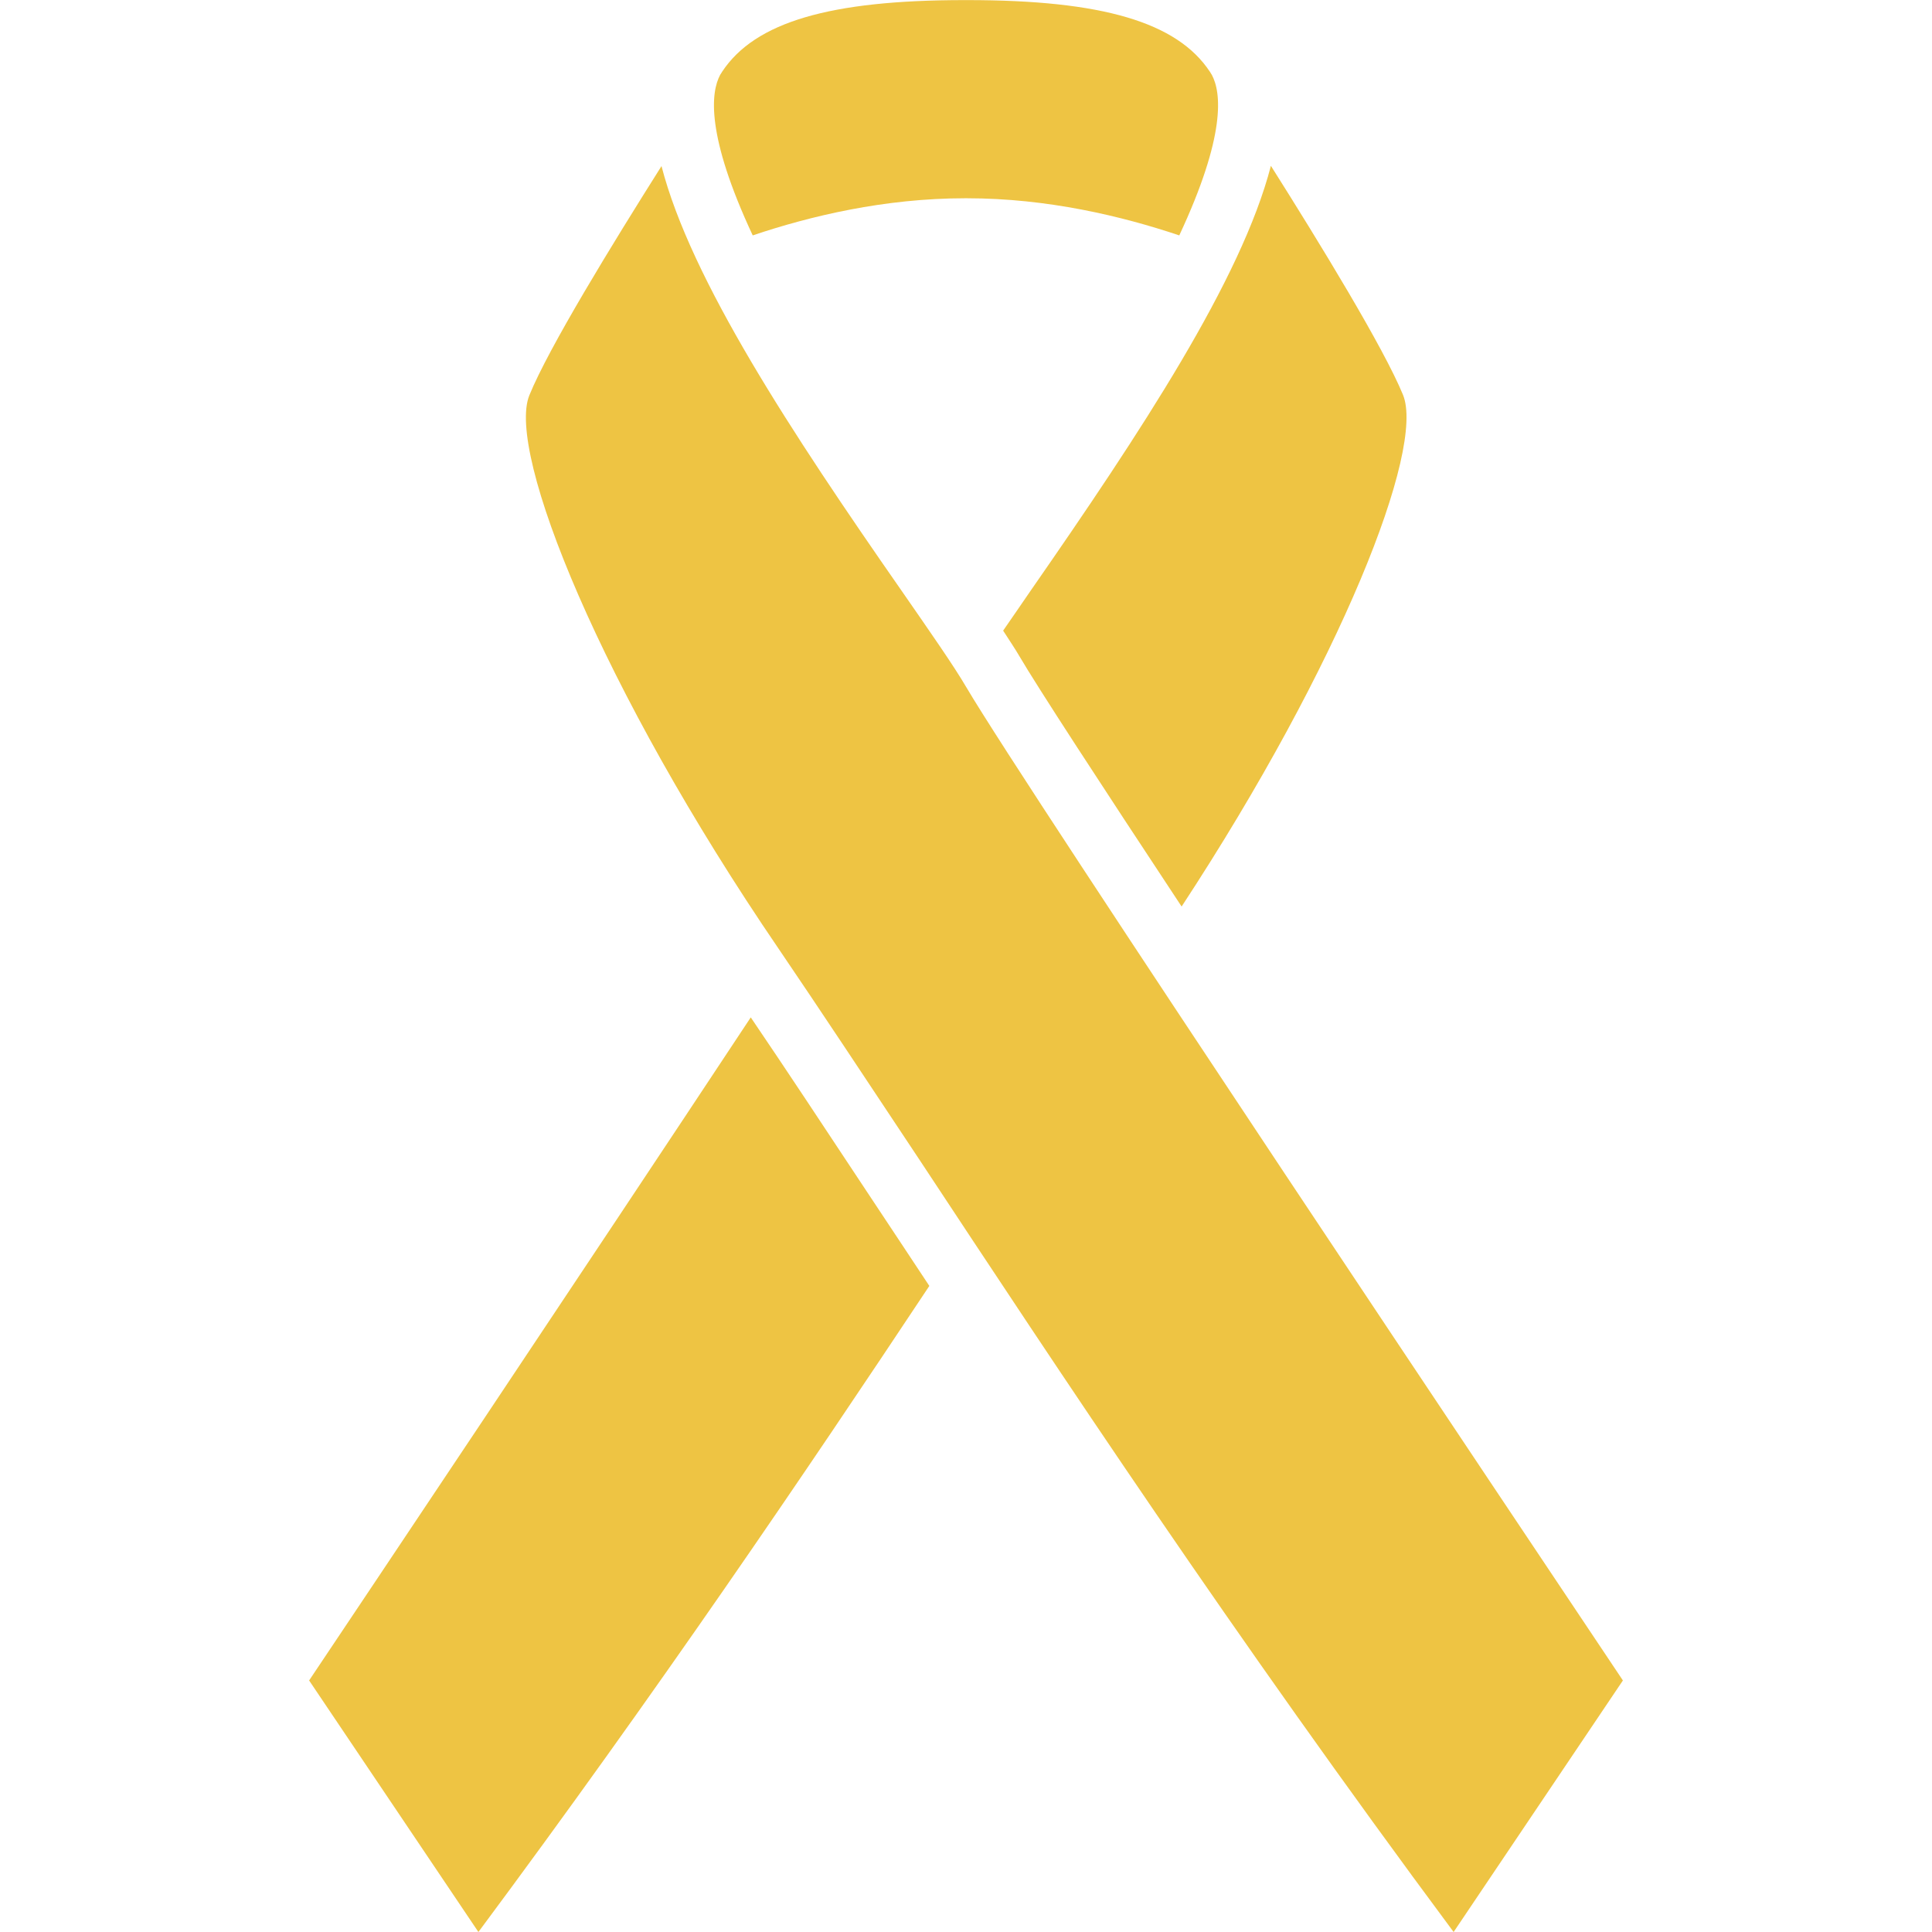
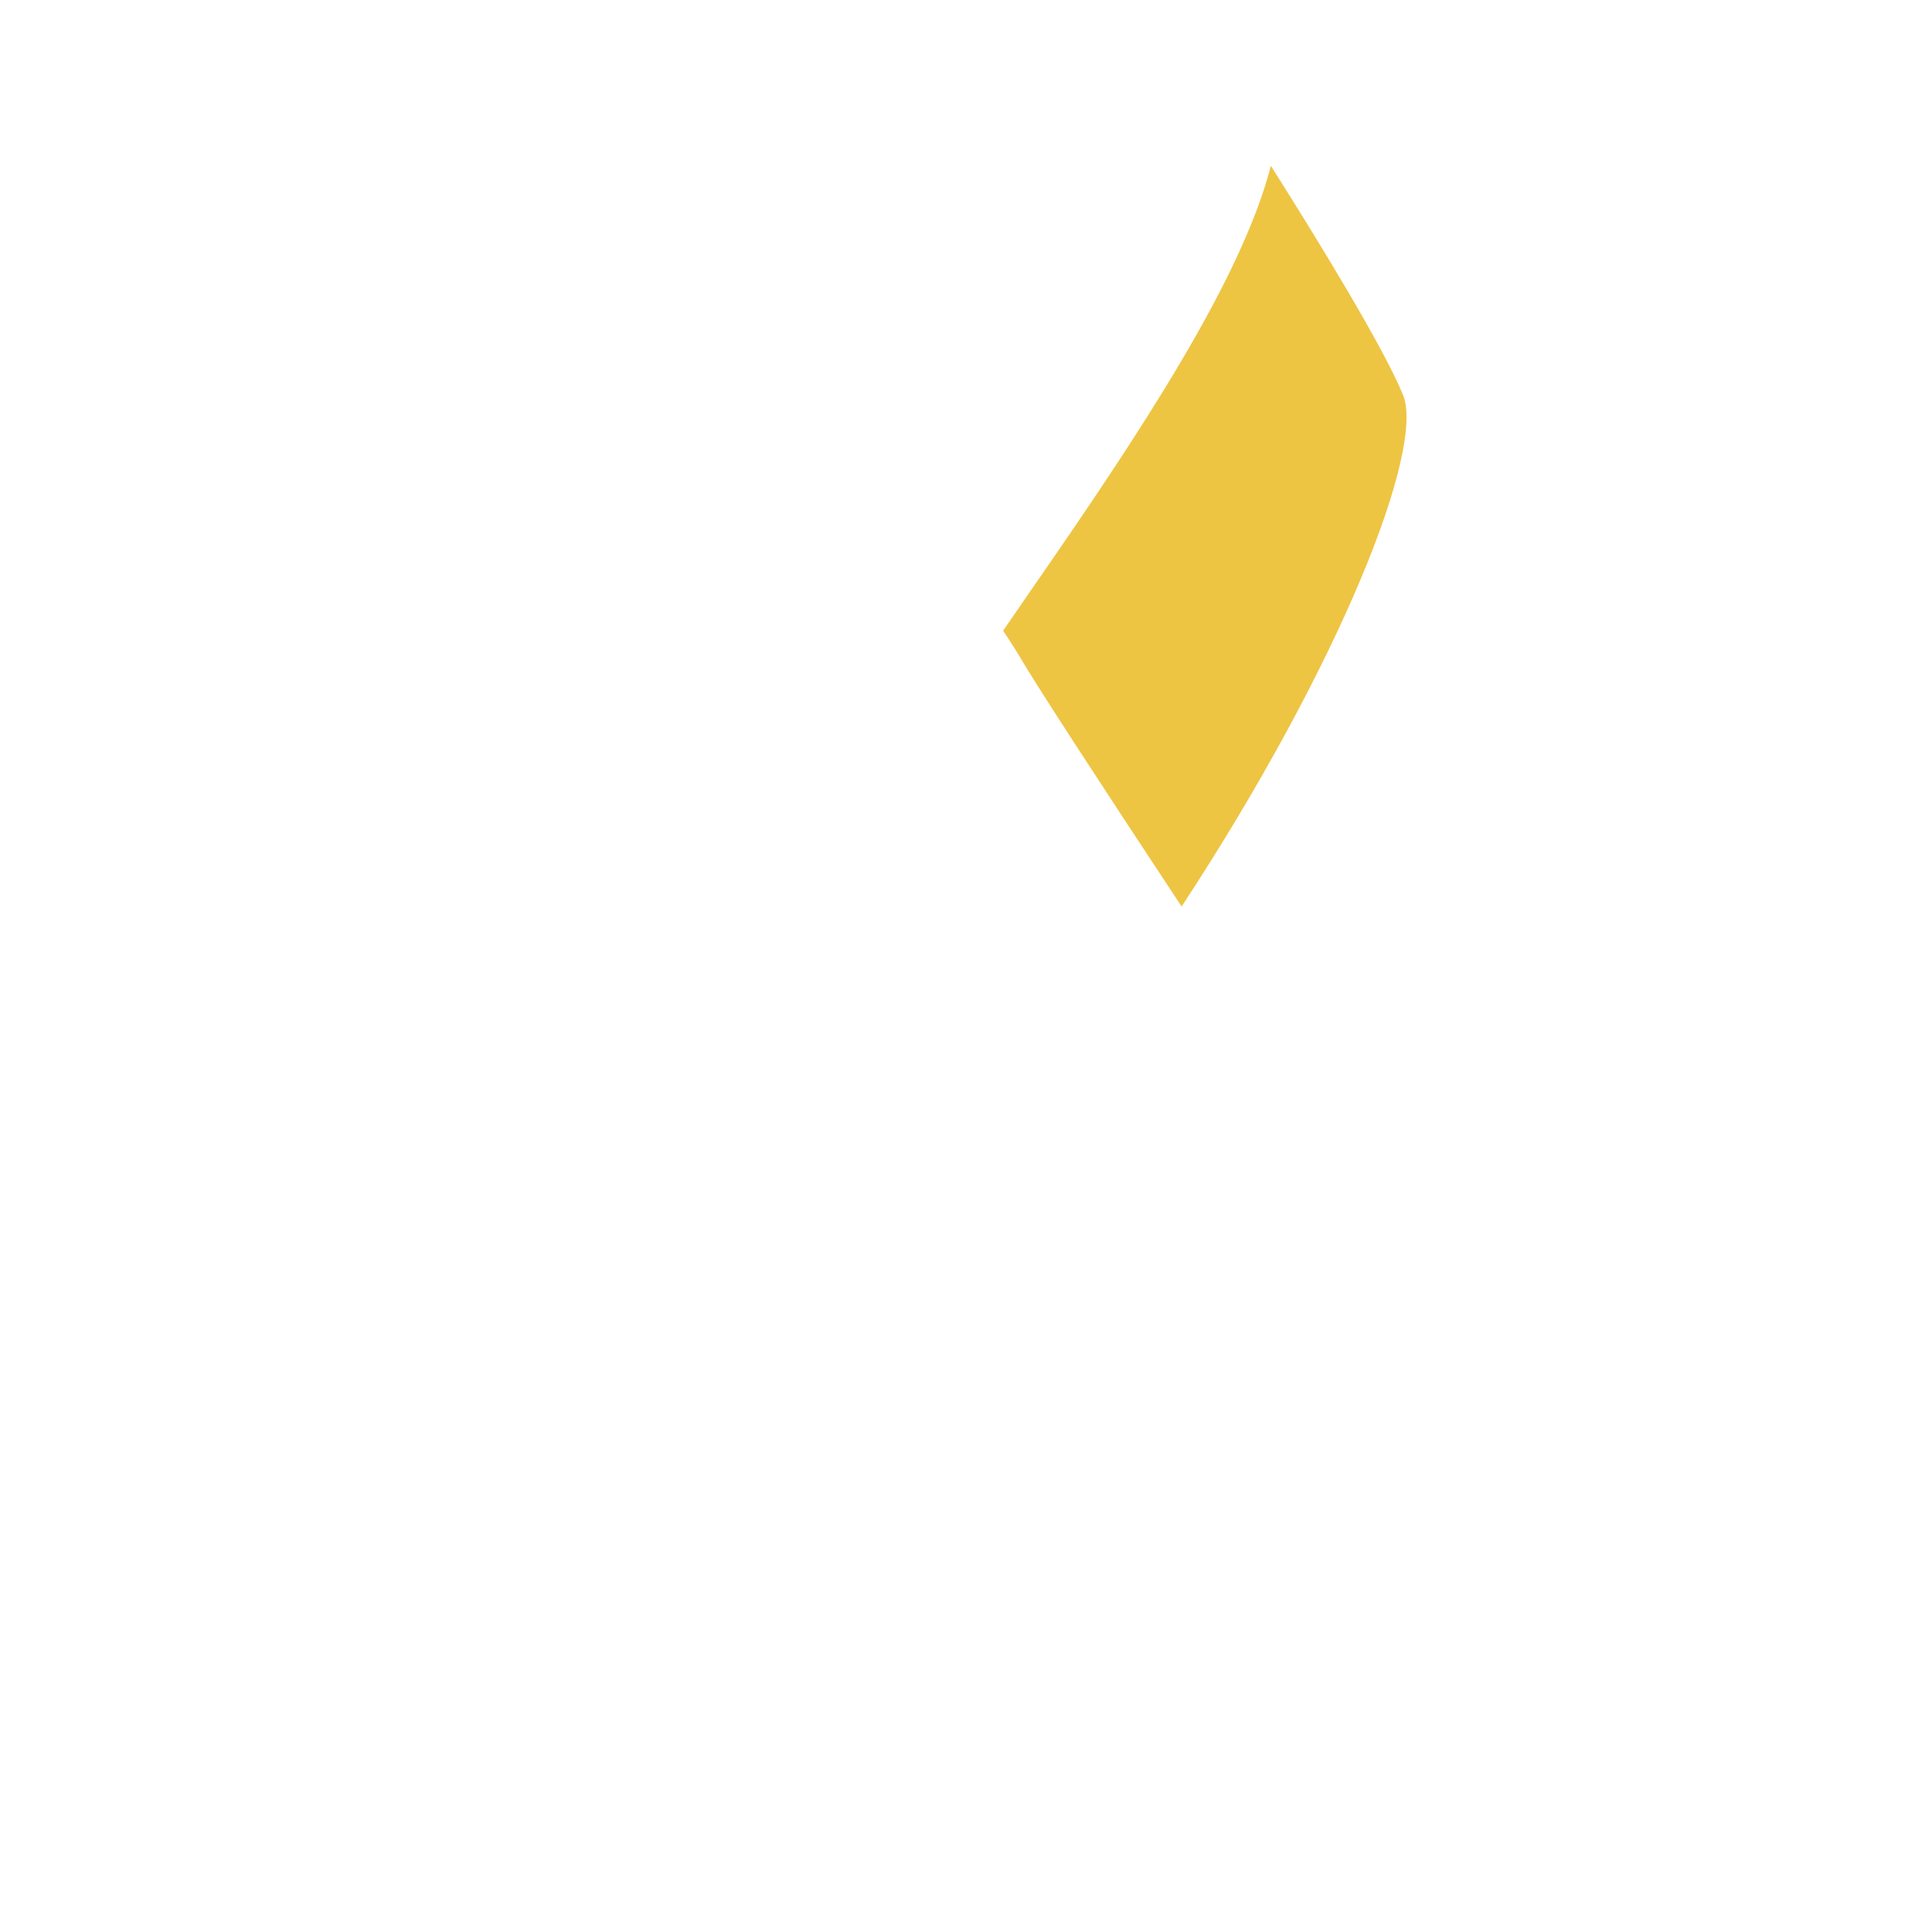
<svg xmlns="http://www.w3.org/2000/svg" fill="#EEC443" width="100pt" height="100pt" version="1.1" viewBox="0 0 100 100">
  <g>
-     <path d="m49.961 10.262h0.039 0.039c4.18 0 8.02 0.922 11 1.922 2.422-5.18 2.18-7.398 1.68-8.32-0.059-0.078-0.078-0.141-0.102-0.16-1.699-2.559-5.578-3.699-12.539-3.699h-0.039-0.039-0.039-0.039c-6.981 0-10.84 1.141-12.539 3.699-0.02 0.02-0.039 0.078-0.102 0.16-0.5 0.922-0.738 3.141 1.68 8.32 2.981-1.004 6.82-1.922 11-1.922z" />
    <path d="m51.922 32.641c0.32 0.5 0.621 0.941 0.84 1.32 0.922 1.578 4.199 6.602 8.398 12.961 8.262-12.602 12.602-23.68 11.461-26.48-1-2.441-4.301-7.84-6.84-11.859-1.52 5.879-6.719 13.762-12.441 22-0.5 0.738-0.98 1.418-1.418 2.059z" />
-     <path d="m50.02 35.578c-0.641-1.102-1.898-2.898-3.34-4.981-5.738-8.238-10.922-16.121-12.441-22-2.539 4.023-5.84 9.402-6.84 11.863-1.199 2.941 3.699 15.16 12.898 28.641 2.121 3.121 4.5 6.719 7.262 10.879 7.262 11 16.242 24.621 27.68 40.02l8.762-13.02c-4.441-6.641-30.961-46.262-33.98-51.402z" />
-     <path d="m38.859 52.66c-8.859 13.398-20.098 30.199-22.859 34.32l8.762 13.02c9.262-12.461 16.898-23.738 23.34-33.441-1.102-1.66-2.18-3.301-3.219-4.859-2.223-3.359-4.203-6.359-6.023-9.039z" />
  </g>
</svg>